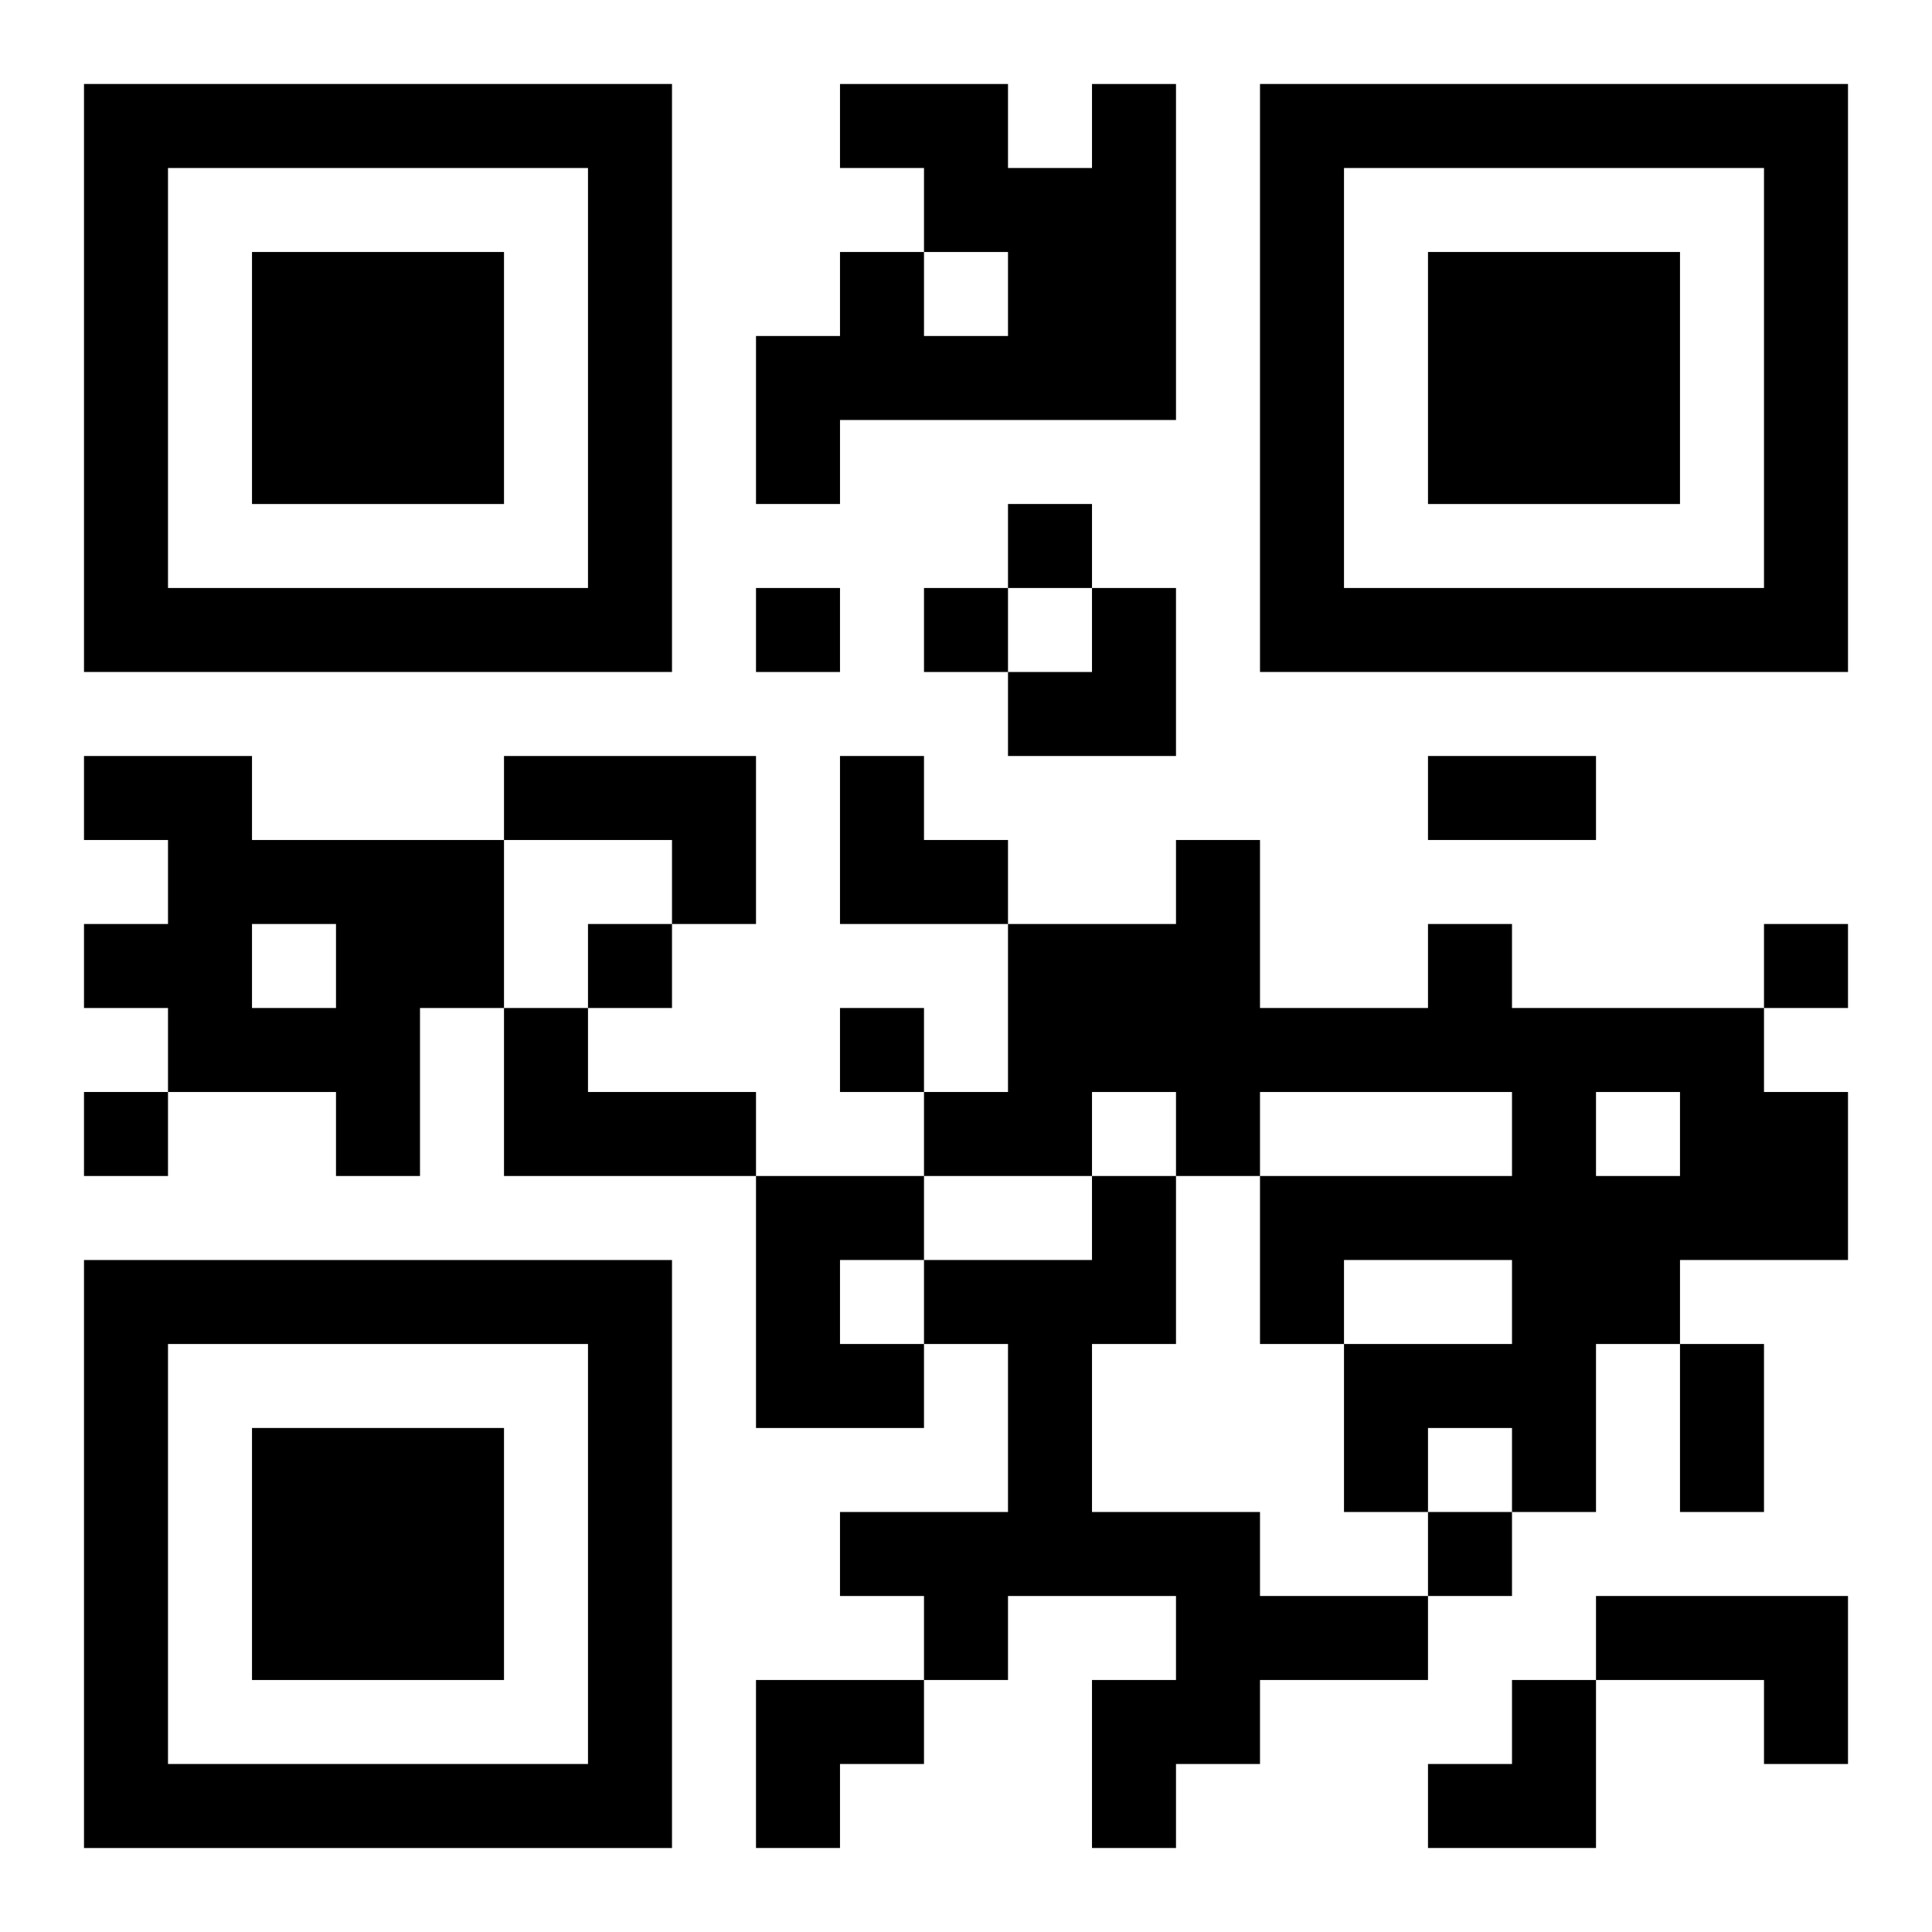
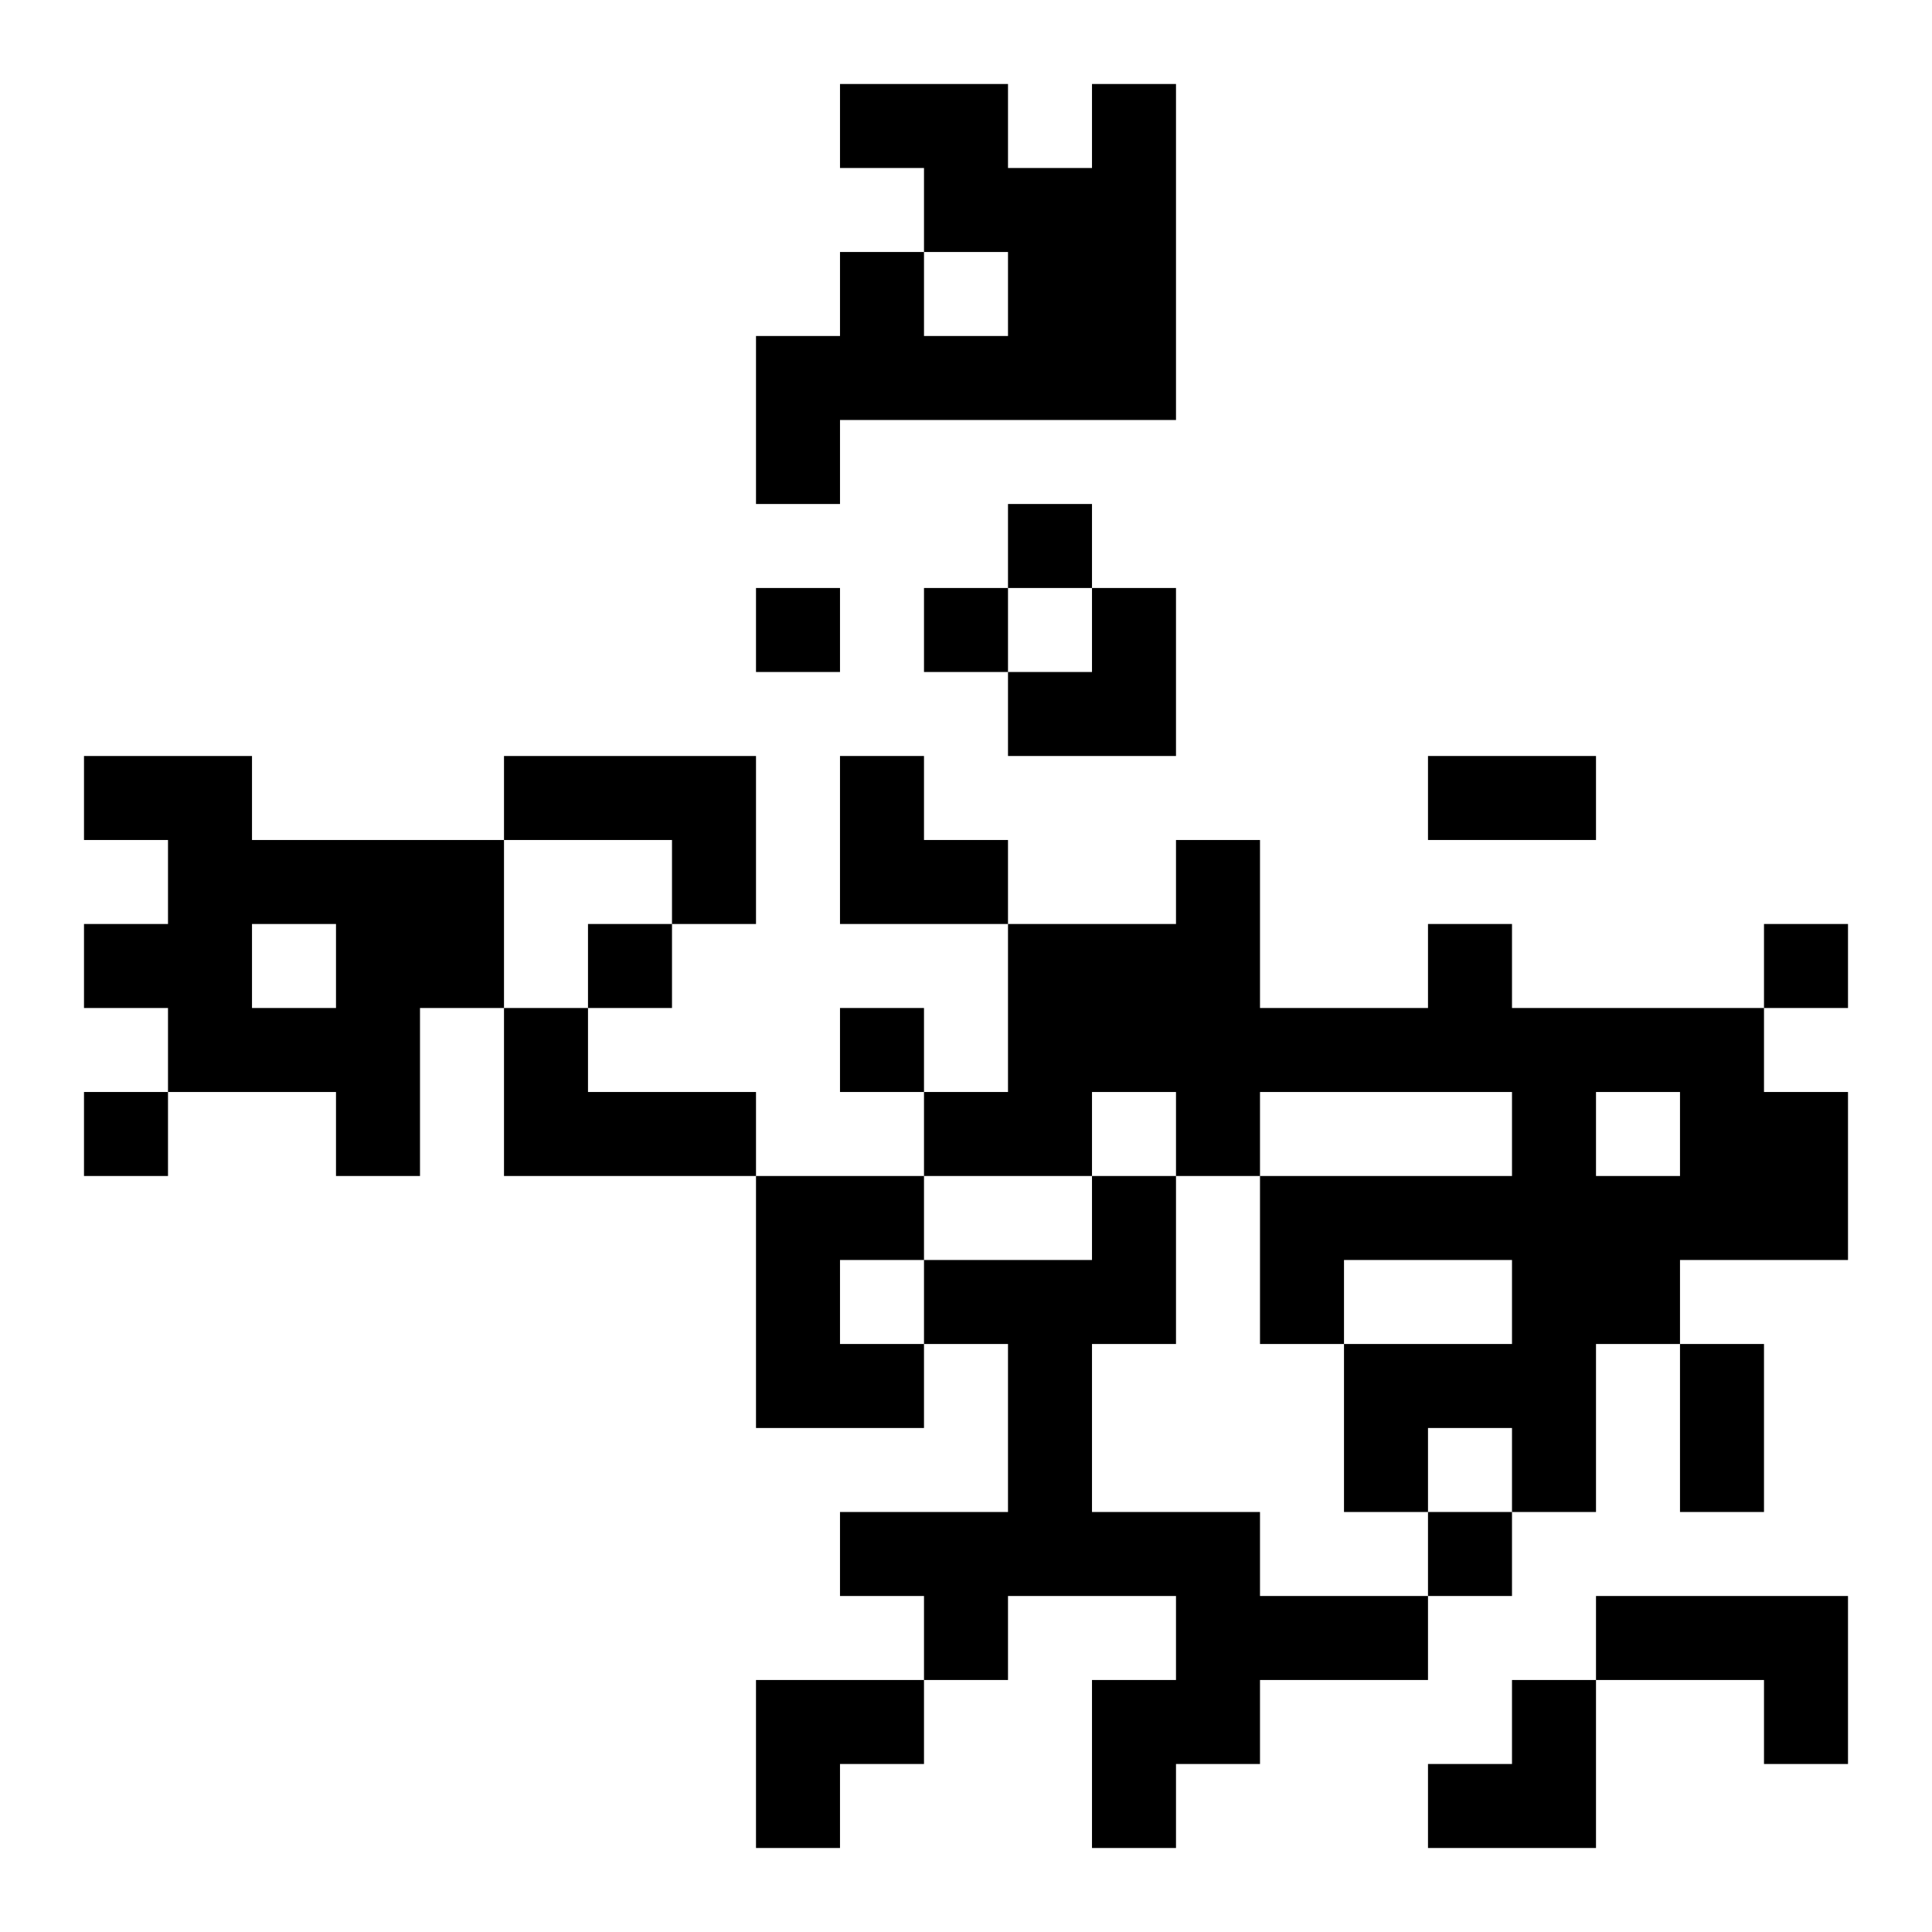
<svg xmlns="http://www.w3.org/2000/svg" xmlns:xlink="http://www.w3.org/1999/xlink" width="250" height="250" baseProfile="full" version="1.1" viewBox="-1 -1 23 23">
  <symbol id="a">
-     <path d="m0 7v7h7v-7h-7zm1 1h5v5h-5v-5zm1 1v3h3v-3h-3z" />
-   </symbol>
+     </symbol>
  <use y="-7" xlink:href="#a" />
  <use y="7" xlink:href="#a" />
  <use x="14" y="-7" xlink:href="#a" />
  <path d="m12 0h1v4h-4v1h-1v-2h1v-1h1v1h1v-1h-1v-1h-1v-1h2v1h1v-1m-12 8h2v1h3v2h-1v2h-1v-1h-2v-1h-1v-1h1v-1h-1v-1m2 2v1h1v-1h-1m3-2h3v2h-1v-1h-2v-1m11 2h1v1h3v1h1v2h-2v1h-1v2h-1v-1h-1v1h-1v-2h2v-1h-2v1h-1v-2h3v-1h-3v1h-1v-1h-1v1h-2v-1h1v-2h2v-1h1v2h2v-1m2 2v1h1v-1h-1m-13-1h1v1h2v1h-3v-2m3 2h2v1h-1v1h1v1h-2v-3m4 0h1v2h-1v2h2v1h2v1h-2v1h-1v1h-1v-2h1v-1h-2v1h-1v-1h-1v-1h2v-2h-1v-1h2v-1m6 5h3v2h-1v-1h-2v-1m-7-13v1h1v-1h-1m-3 1v1h1v-1h-1m2 0v1h1v-1h-1m-4 4v1h1v-1h-1m14 0v1h1v-1h-1m-11 1v1h1v-1h-1m-9 1v1h1v-1h-1m16 5v1h1v-1h-1m0-9h2v1h-2v-1m3 7h1v2h-1v-2m-8-9m1 0h1v2h-2v-1h1zm-3 2h1v1h1v1h-2zm-1 11h2v1h-1v1h-1zm8 0m1 0h1v2h-2v-1h1z" />
</svg>